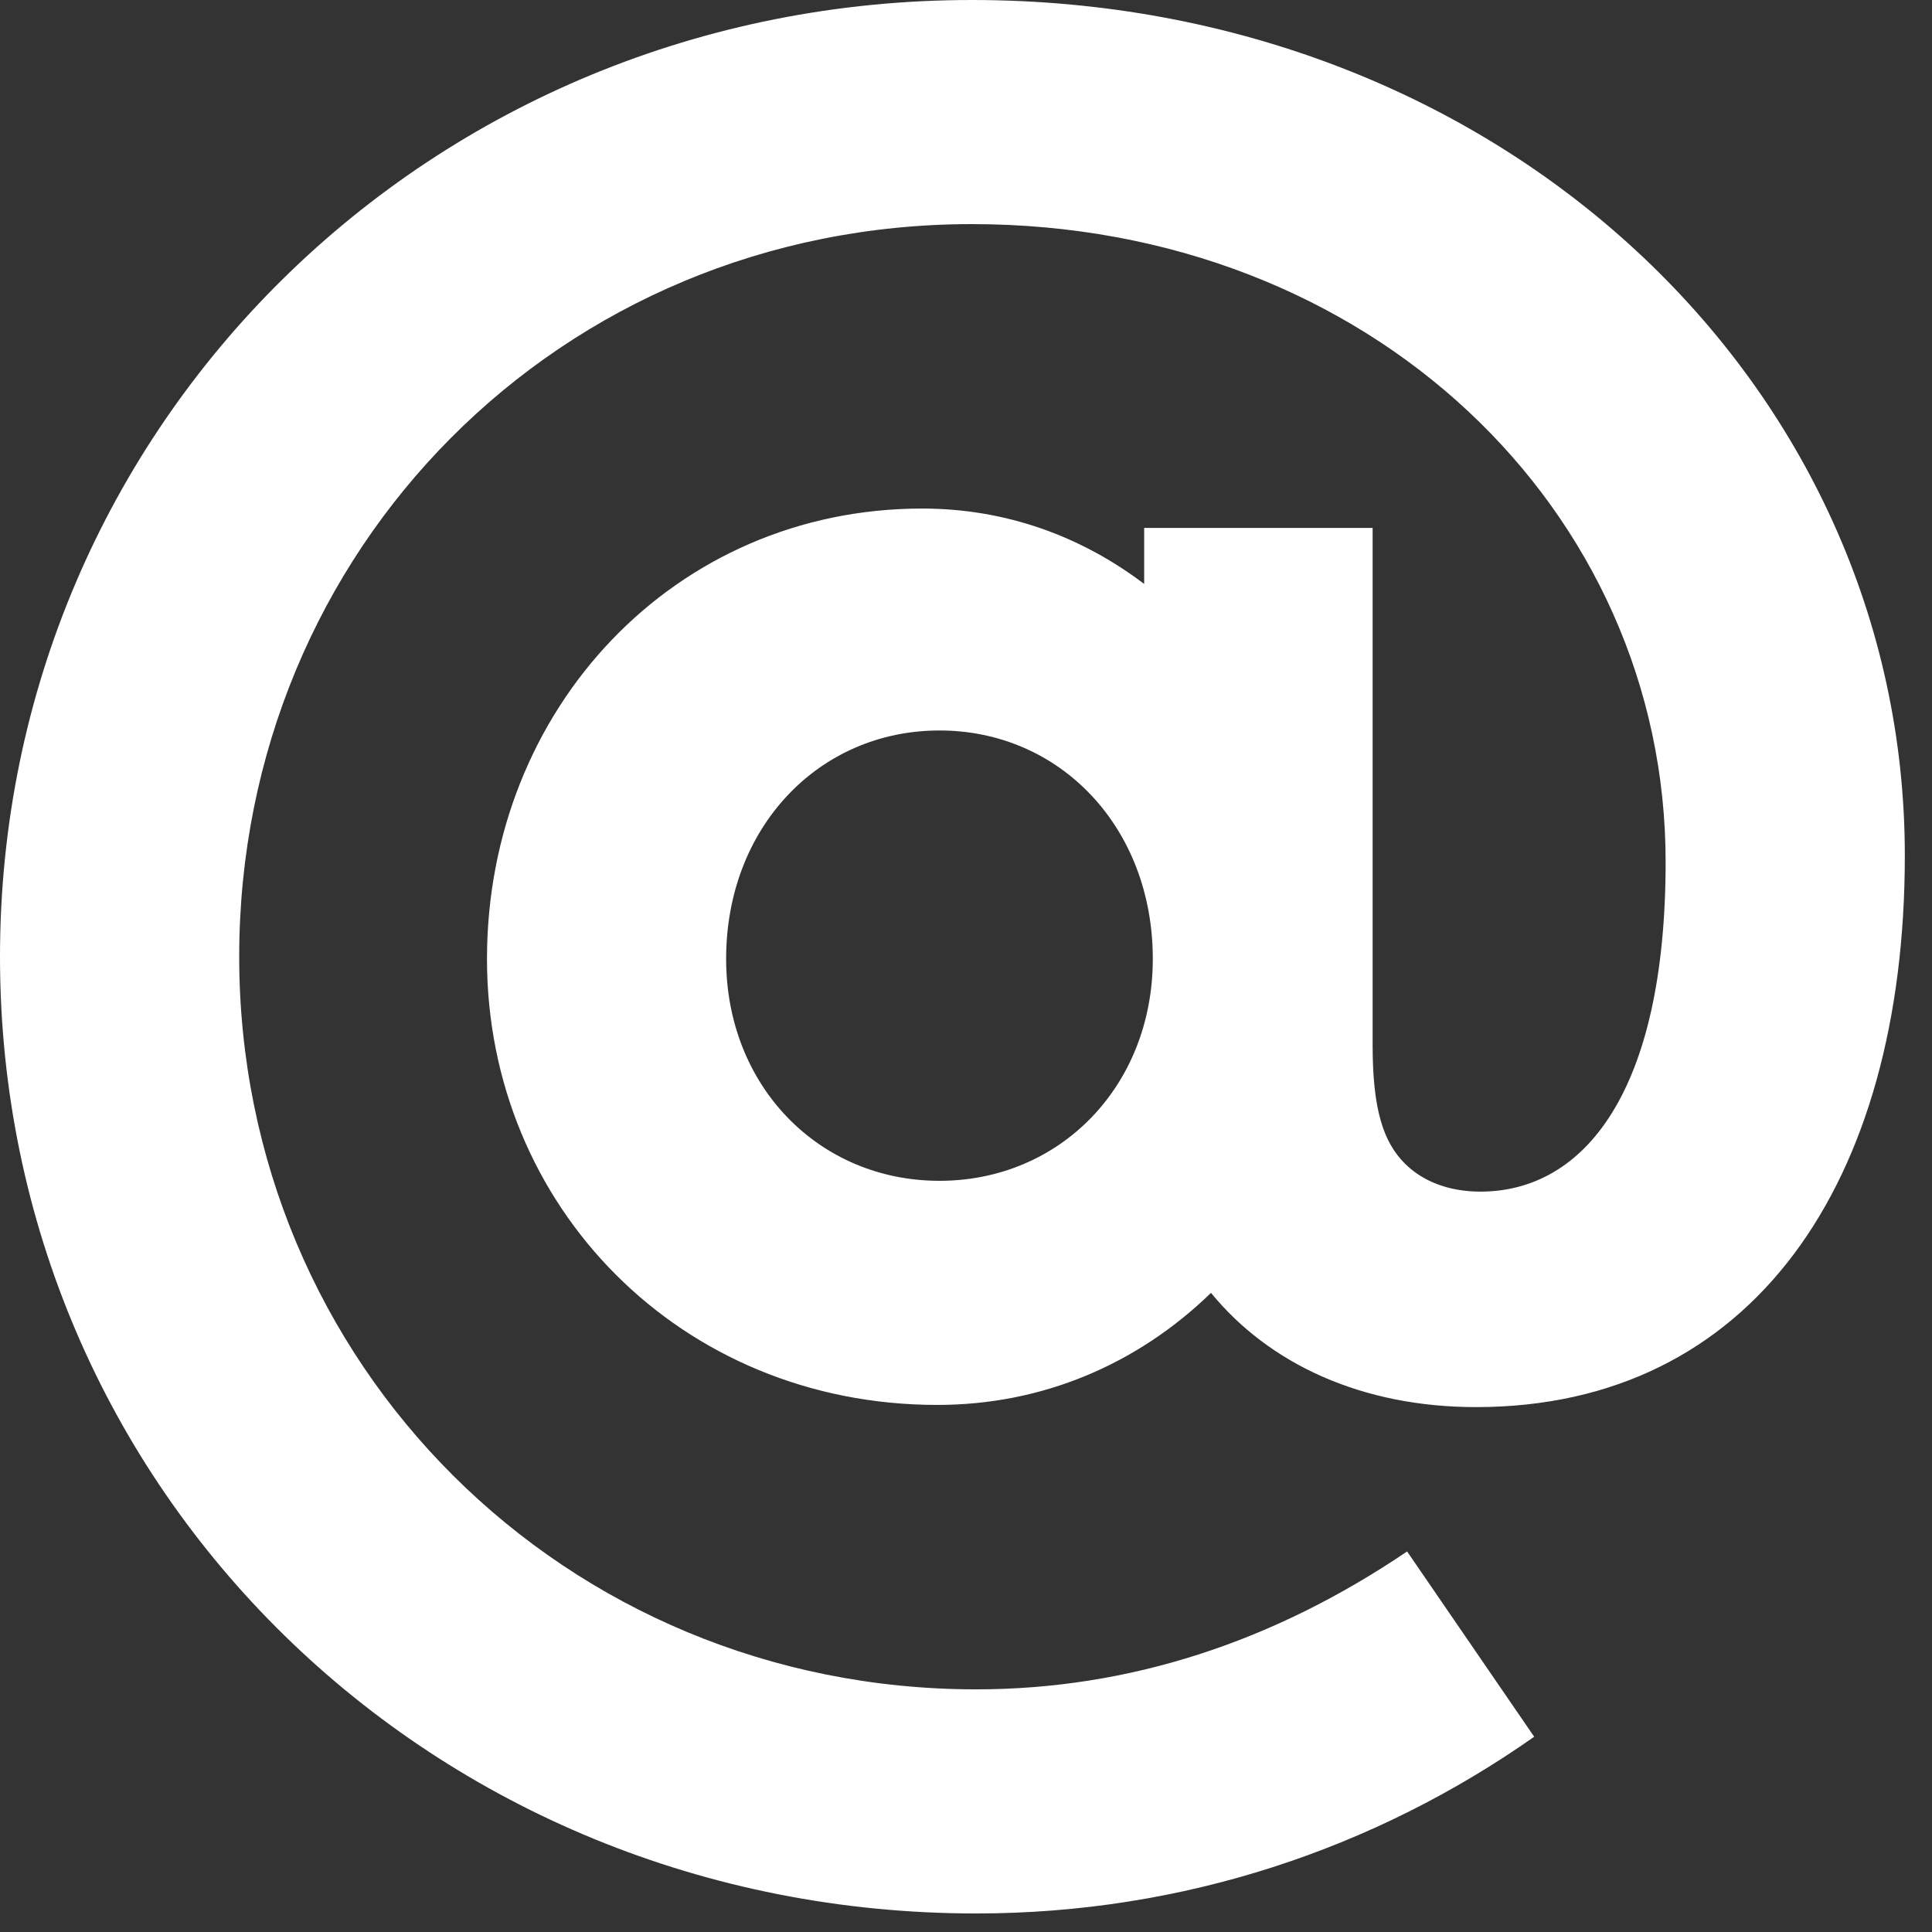
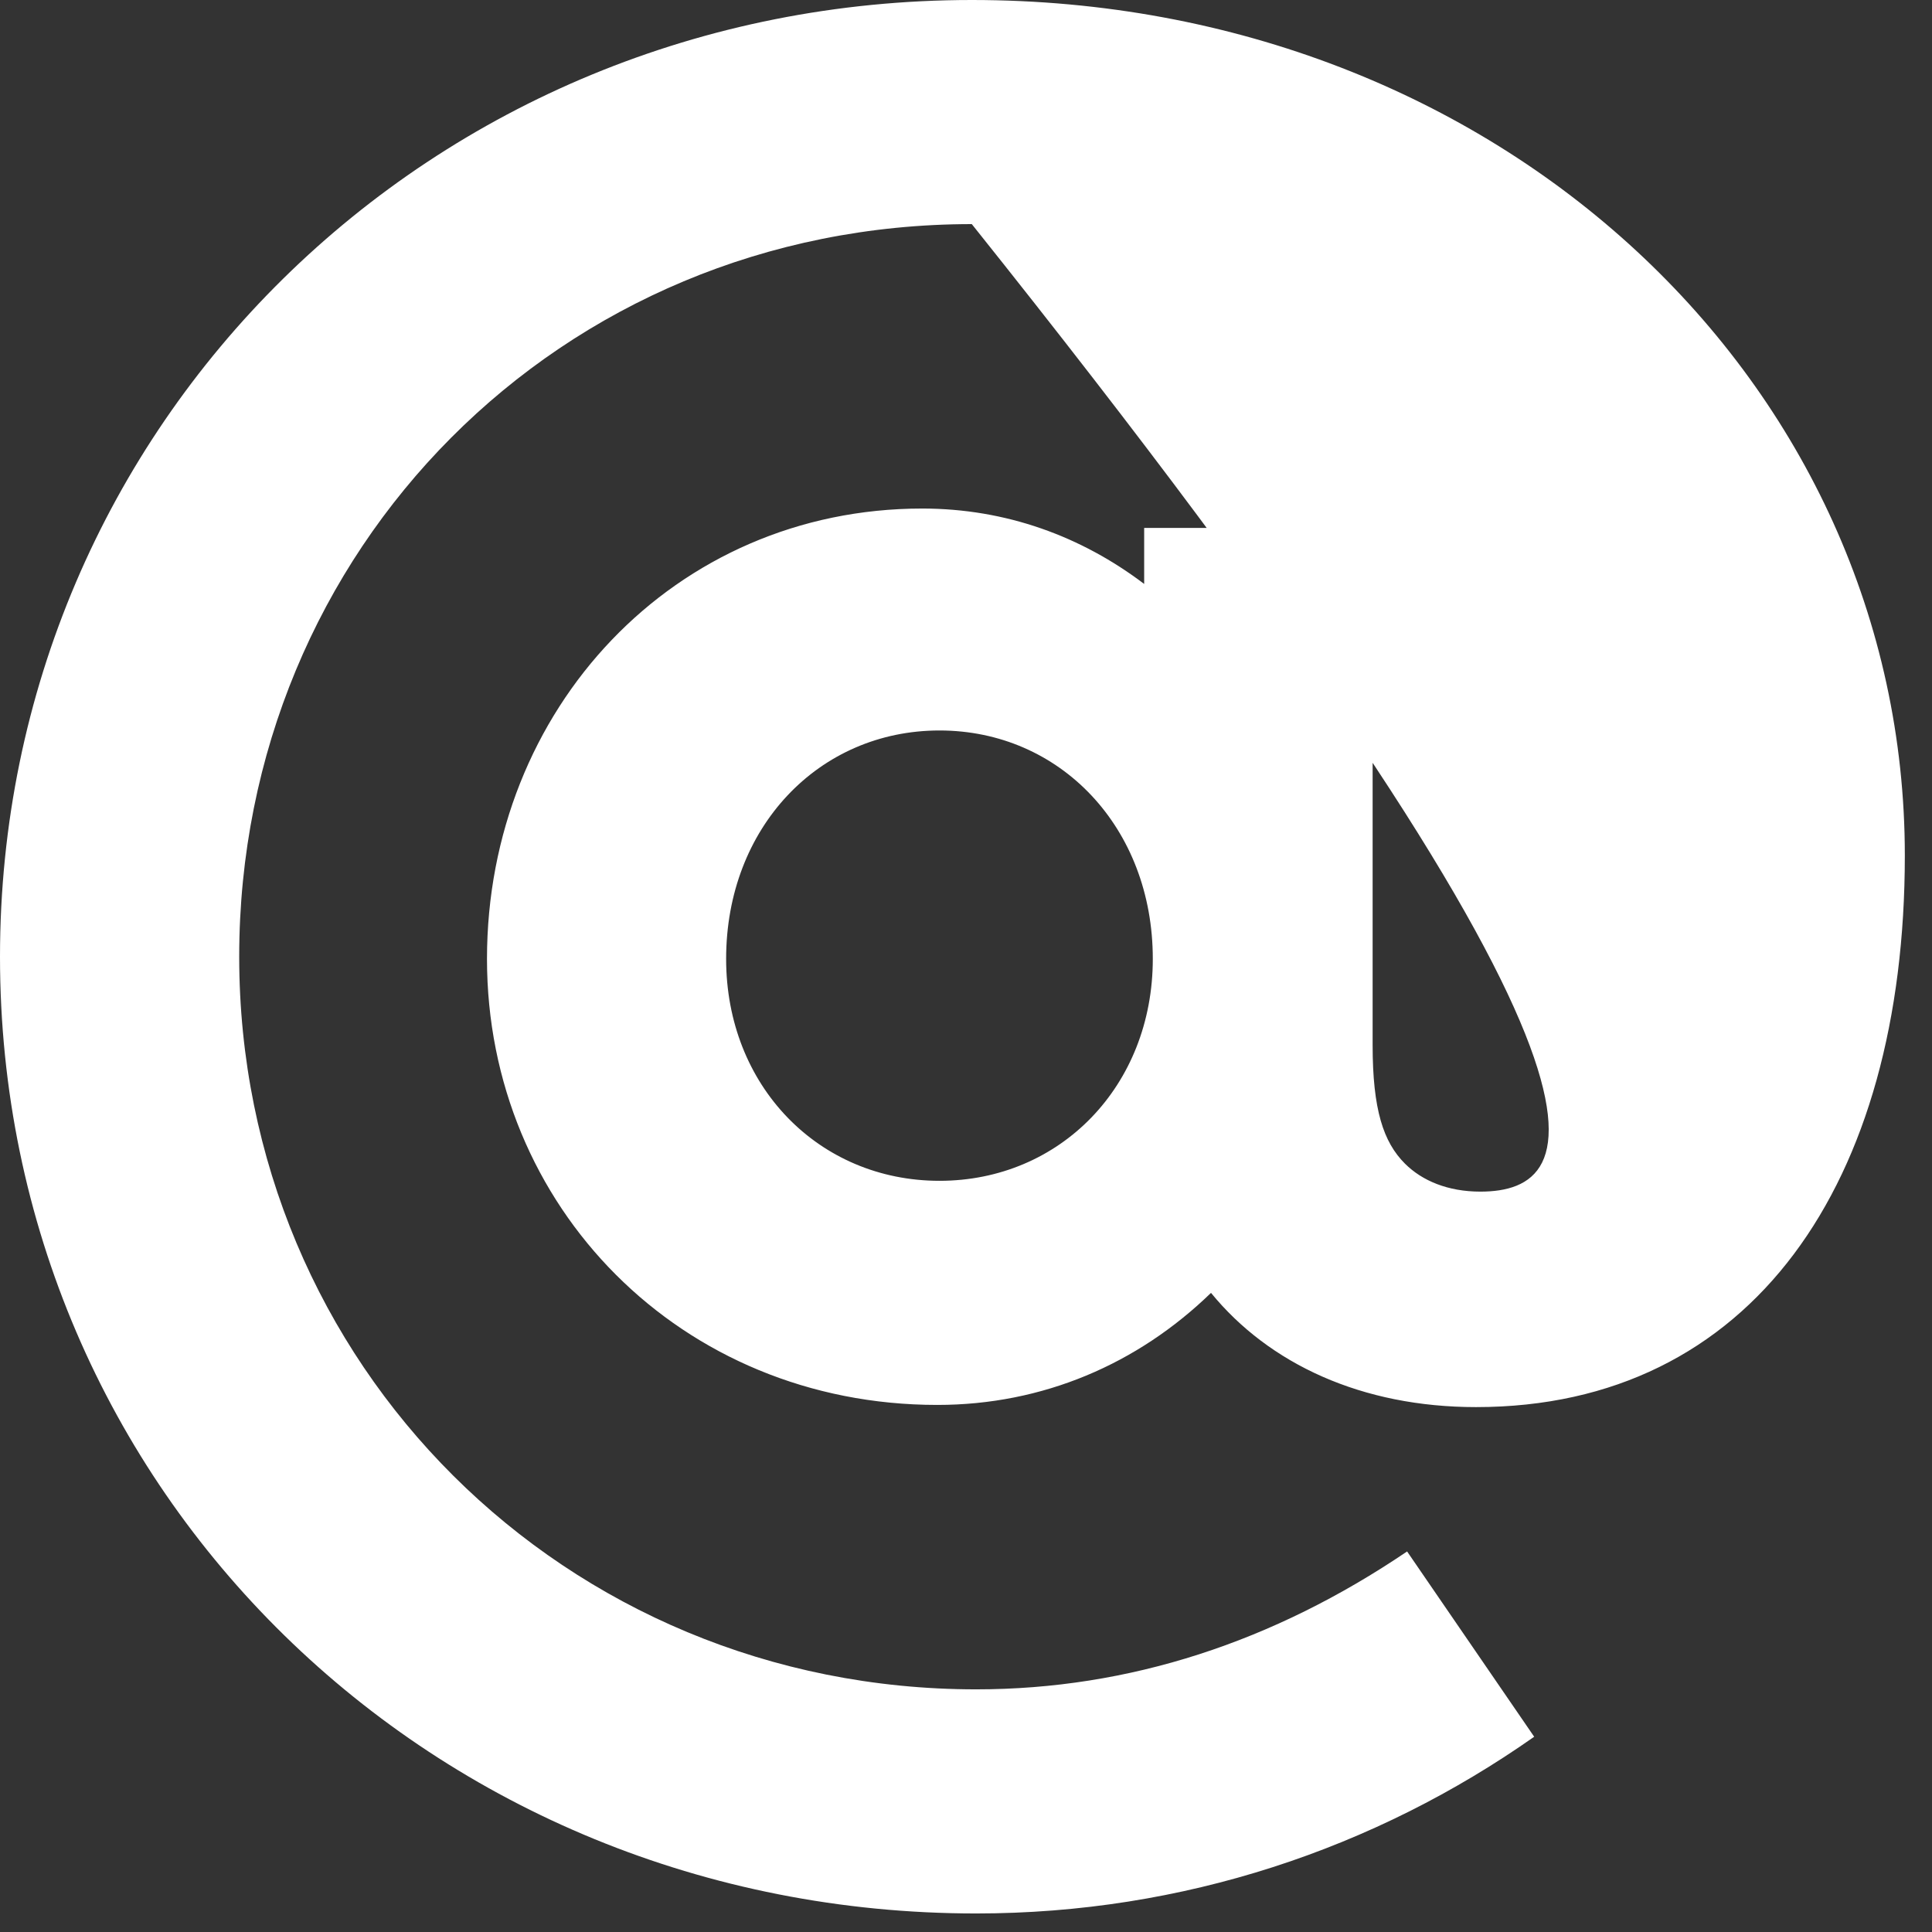
<svg xmlns="http://www.w3.org/2000/svg" fill="none" height="100%" overflow="visible" preserveAspectRatio="none" style="display: block;" viewBox="0 0 32 32" width="100%">
  <rect x="0" y="0" width="32" height="32" fill="#333333" stroke="none" />
-   <path d="M22.735 8.744H18.951V9.672C17.916 8.887 16.667 8.423 15.275 8.423C11.171 8.423 8.066 11.742 8.066 15.882C8.066 19.986 11.278 23.27 15.525 23.27C17.274 23.27 18.844 22.592 20.058 21.414C21.021 22.592 22.556 23.306 24.448 23.306C29.016 23.306 31.55 19.594 31.55 14.169C31.55 6.353 24.84 0 16.096 0C7.138 0 0 7.031 0 15.846C0 24.698 7.174 31.693 16.168 31.693C19.594 31.693 22.77 30.622 25.411 28.766L23.306 25.697C21.093 27.196 18.702 27.981 16.168 27.981C9.351 27.981 3.962 22.592 3.962 15.846C3.962 9.101 9.279 3.712 16.096 3.712C22.699 3.712 27.588 8.459 27.588 14.276C27.588 18.095 26.232 19.737 24.519 19.737C23.984 19.737 23.555 19.558 23.27 19.273C22.913 18.916 22.735 18.38 22.735 17.31V8.744ZM15.561 19.558C13.562 19.558 12.027 17.988 12.027 15.882C12.027 13.705 13.562 12.099 15.561 12.099C17.559 12.099 19.094 13.705 19.094 15.882C19.094 17.988 17.559 19.558 15.561 19.558Z" fill="white" id="@GonnaNeedMilk_AllCaps_White" />
+   <path d="M22.735 8.744H18.951V9.672C17.916 8.887 16.667 8.423 15.275 8.423C11.171 8.423 8.066 11.742 8.066 15.882C8.066 19.986 11.278 23.27 15.525 23.27C17.274 23.27 18.844 22.592 20.058 21.414C21.021 22.592 22.556 23.306 24.448 23.306C29.016 23.306 31.55 19.594 31.55 14.169C31.55 6.353 24.84 0 16.096 0C7.138 0 0 7.031 0 15.846C0 24.698 7.174 31.693 16.168 31.693C19.594 31.693 22.77 30.622 25.411 28.766L23.306 25.697C21.093 27.196 18.702 27.981 16.168 27.981C9.351 27.981 3.962 22.592 3.962 15.846C3.962 9.101 9.279 3.712 16.096 3.712C27.588 18.095 26.232 19.737 24.519 19.737C23.984 19.737 23.555 19.558 23.27 19.273C22.913 18.916 22.735 18.38 22.735 17.31V8.744ZM15.561 19.558C13.562 19.558 12.027 17.988 12.027 15.882C12.027 13.705 13.562 12.099 15.561 12.099C17.559 12.099 19.094 13.705 19.094 15.882C19.094 17.988 17.559 19.558 15.561 19.558Z" fill="white" id="@GonnaNeedMilk_AllCaps_White" />
</svg>